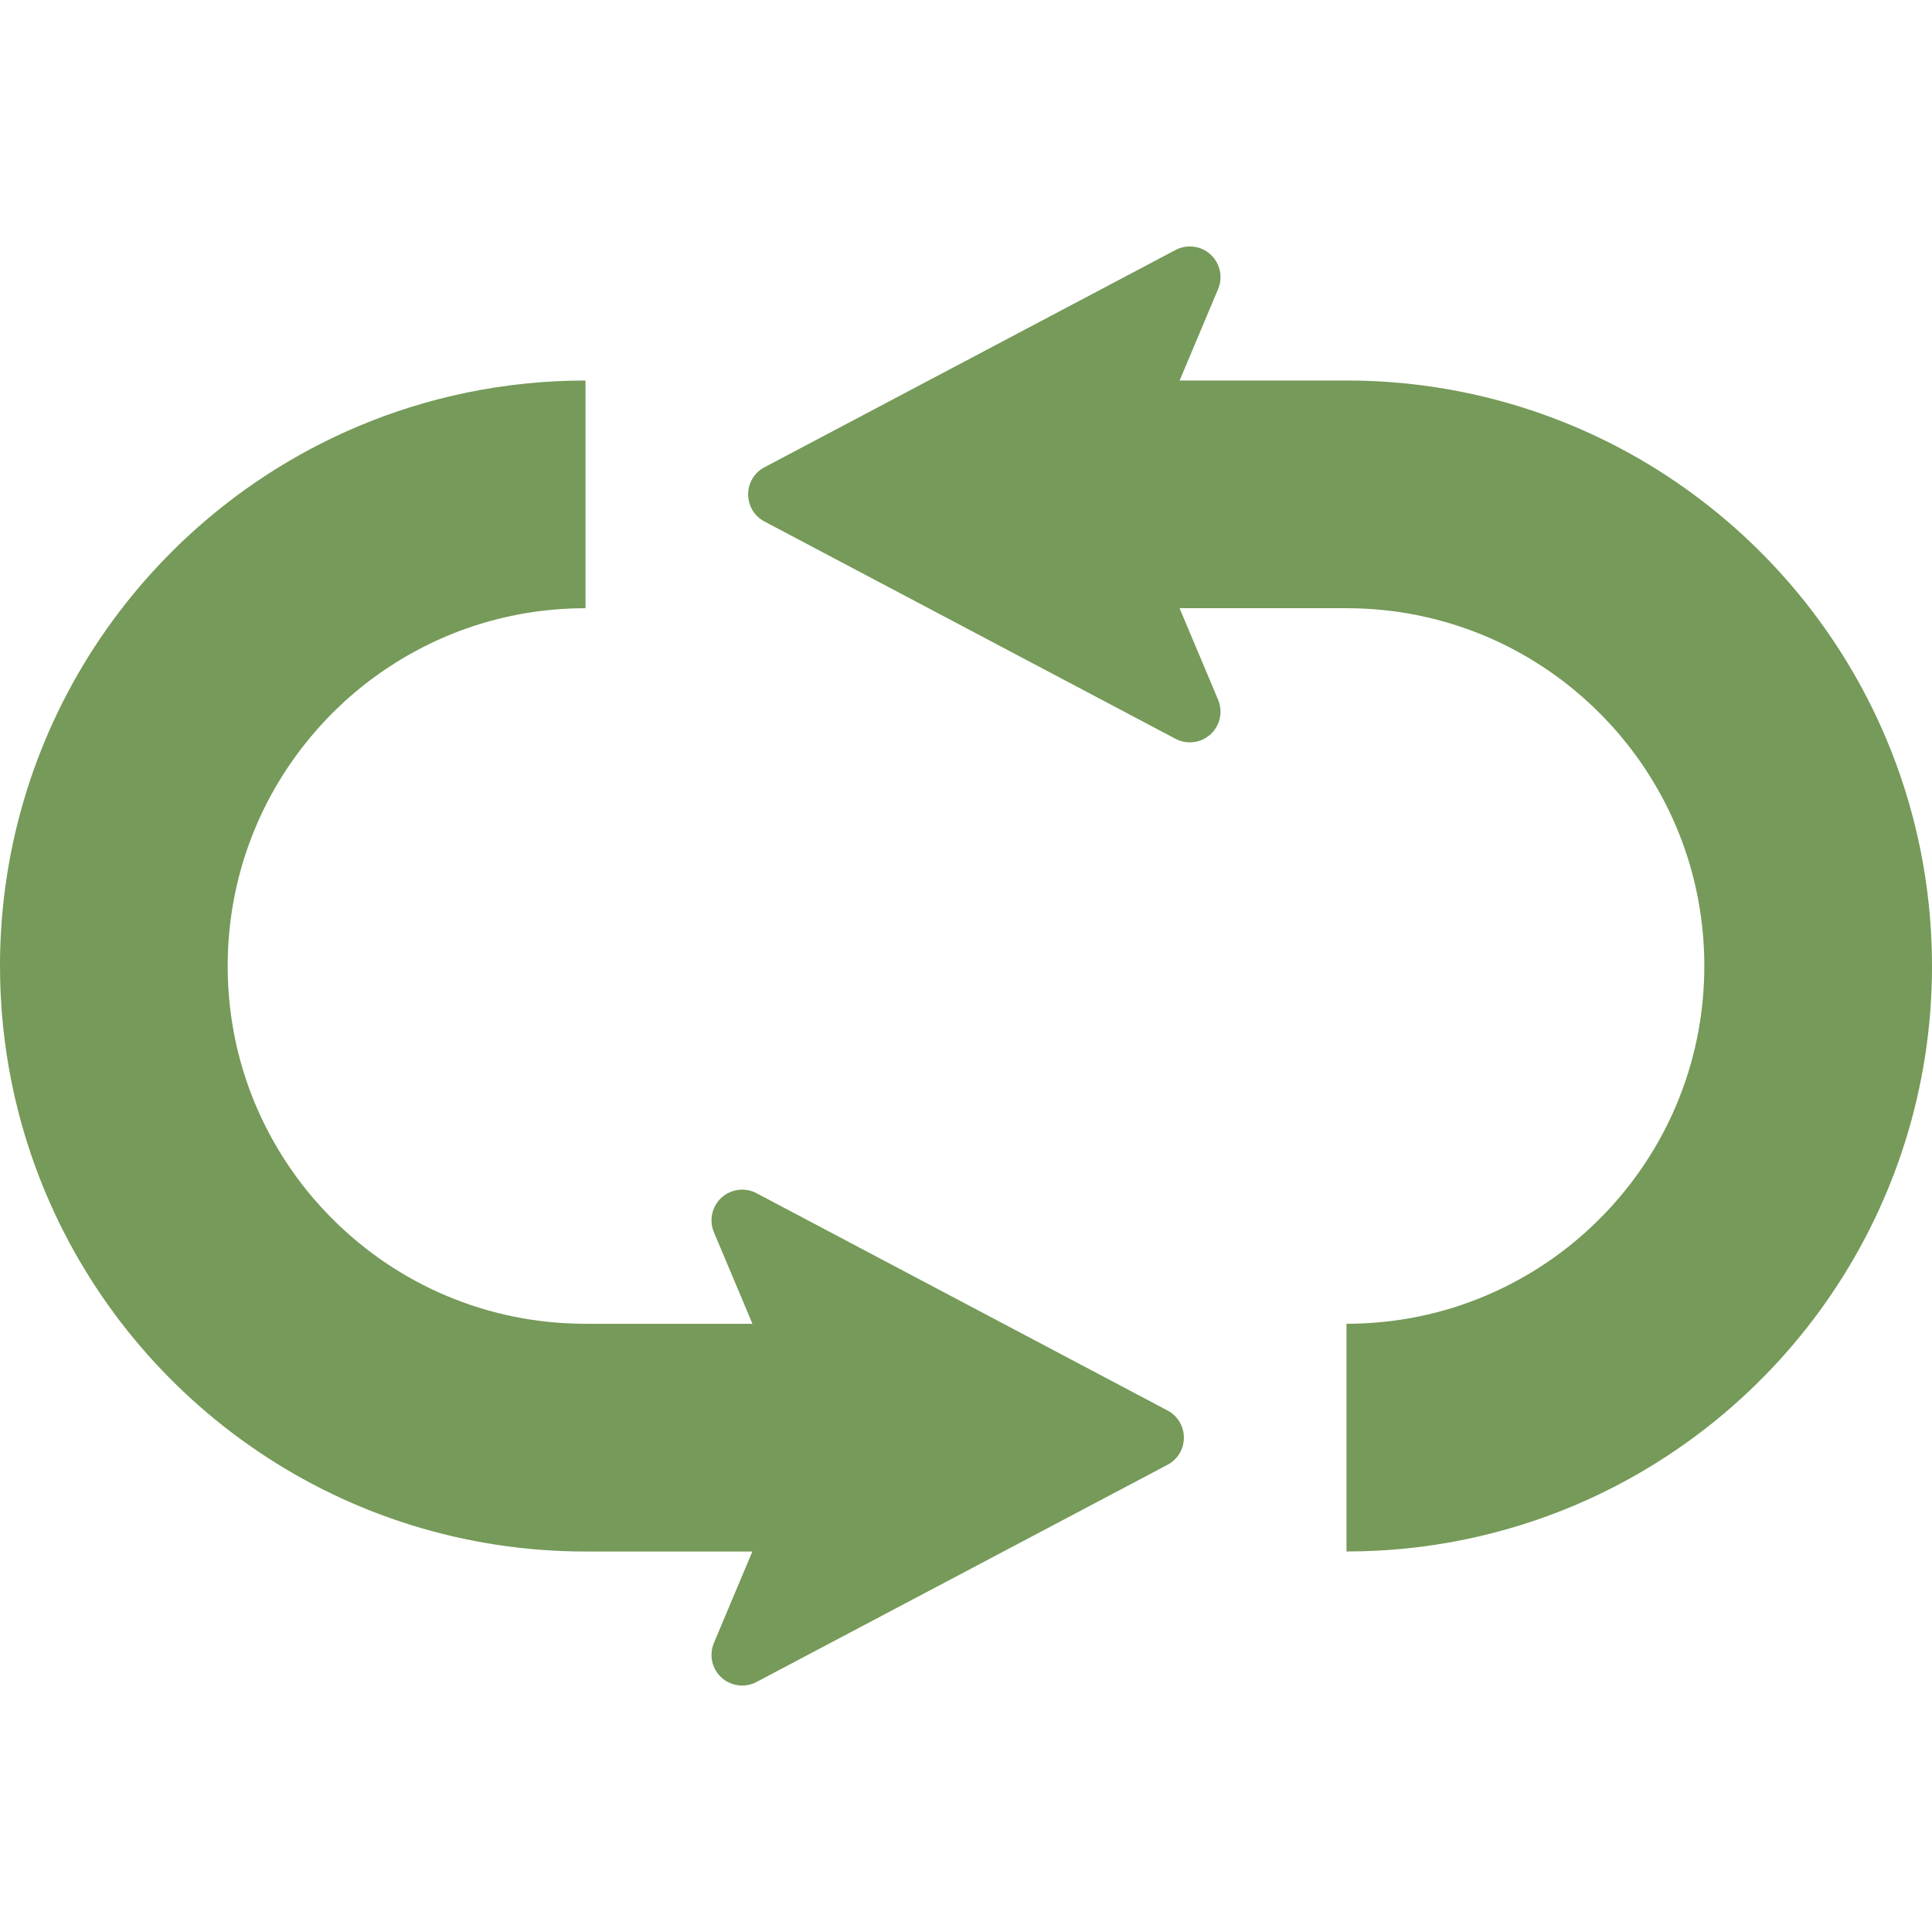
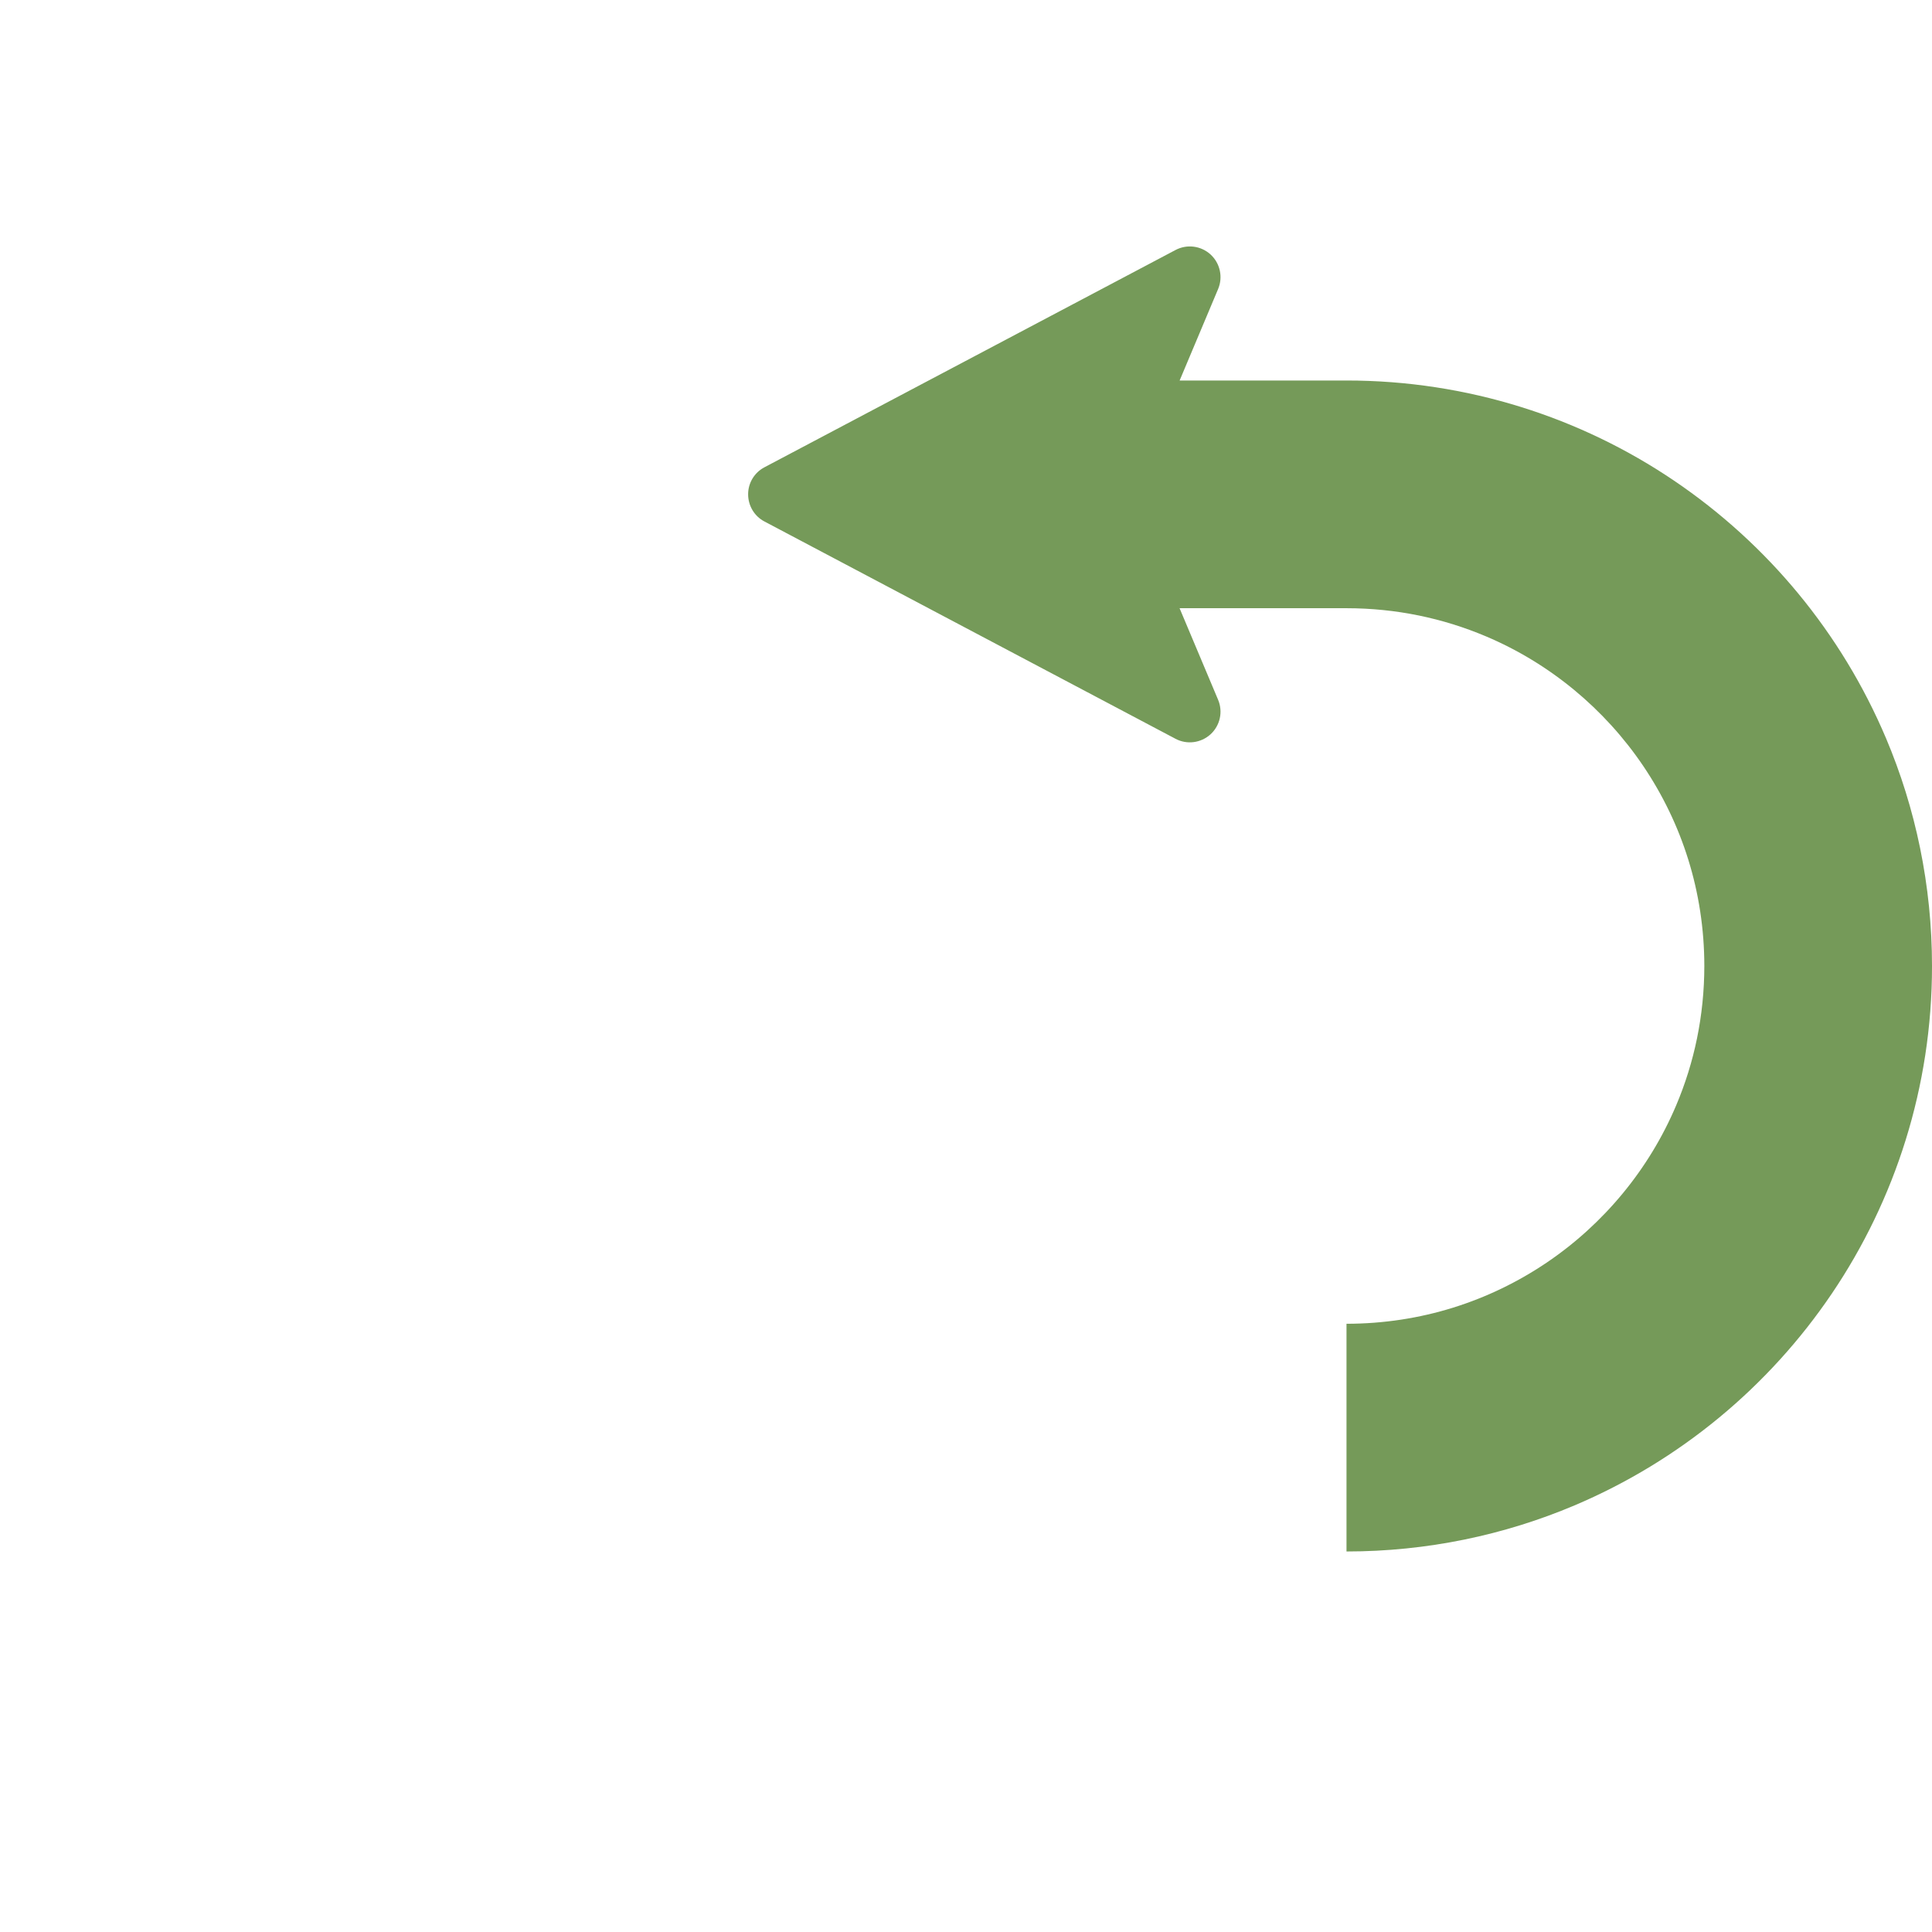
<svg xmlns="http://www.w3.org/2000/svg" height="256" viewBox="0 0 512 512" width="256">
  <g fill="#759a59">
    <path d="m499.795 195.596c-11.804-27.884-31.438-51.515-56.186-68.24-24.717-16.724-54.739-26.526-86.773-26.518h-44.222l10.195-24.234c1.335-3.176.531-6.834-1.994-9.158-2.541-2.316-6.255-2.798-9.295-1.19l-108.932 57.578c-2.67 1.399-4.342 4.173-4.326 7.18 0 3.015 1.656 5.797 4.326 7.189l108.932 57.585c3.023 1.608 6.738 1.126 9.279-1.181 2.541-2.324 3.344-5.991 2.01-9.158l-10.211-24.266h44.238c13.187.008 25.569 2.654 36.906 7.438 16.982 7.172 31.518 19.24 41.746 34.389 10.228 15.172 16.161 33.248 16.177 52.994-.016 13.17-2.653 25.569-7.445 36.89-7.172 16.982-19.232 31.518-34.381 41.746-15.18 10.228-33.255 16.161-53.003 16.177v60.344c21.34 0 41.827-4.342 60.416-12.206 27.869-11.803 51.508-31.438 68.231-56.178 16.725-24.732 26.534-54.748 26.518-86.773-.001-21.339-4.343-41.826-12.206-60.408z" />
-     <path d="m309.413 373.796-108.932-57.585c-3.023-1.608-6.738-1.126-9.278 1.182-2.541 2.324-3.345 5.998-2.01 9.158l10.211 24.265h-44.238c-13.187-.008-25.569-2.653-36.906-7.437-16.982-7.172-31.518-19.24-41.746-34.389-10.228-15.164-16.161-33.247-16.178-52.986.016-13.178 2.654-25.576 7.445-36.897 7.172-16.982 19.234-31.519 34.381-41.747 15.18-10.227 33.256-16.16 53.003-16.177v-60.344c-21.339 0-41.827 4.342-60.416 12.205-27.869 11.804-51.508 31.439-68.231 56.187-16.725 24.725-26.534 54.74-26.518 86.773 0 21.34 4.342 41.818 12.205 60.4 11.804 27.885 31.438 51.516 56.187 68.24 24.716 16.724 54.74 26.526 86.773 26.518h44.222l-10.195 24.234c-1.335 3.176-.53 6.842 1.994 9.158 2.541 2.315 6.256 2.798 9.295 1.19l108.932-57.57c2.669-1.407 4.342-4.181 4.326-7.188 0-3.016-1.657-5.798-4.326-7.19z" />
  </g>
</svg>